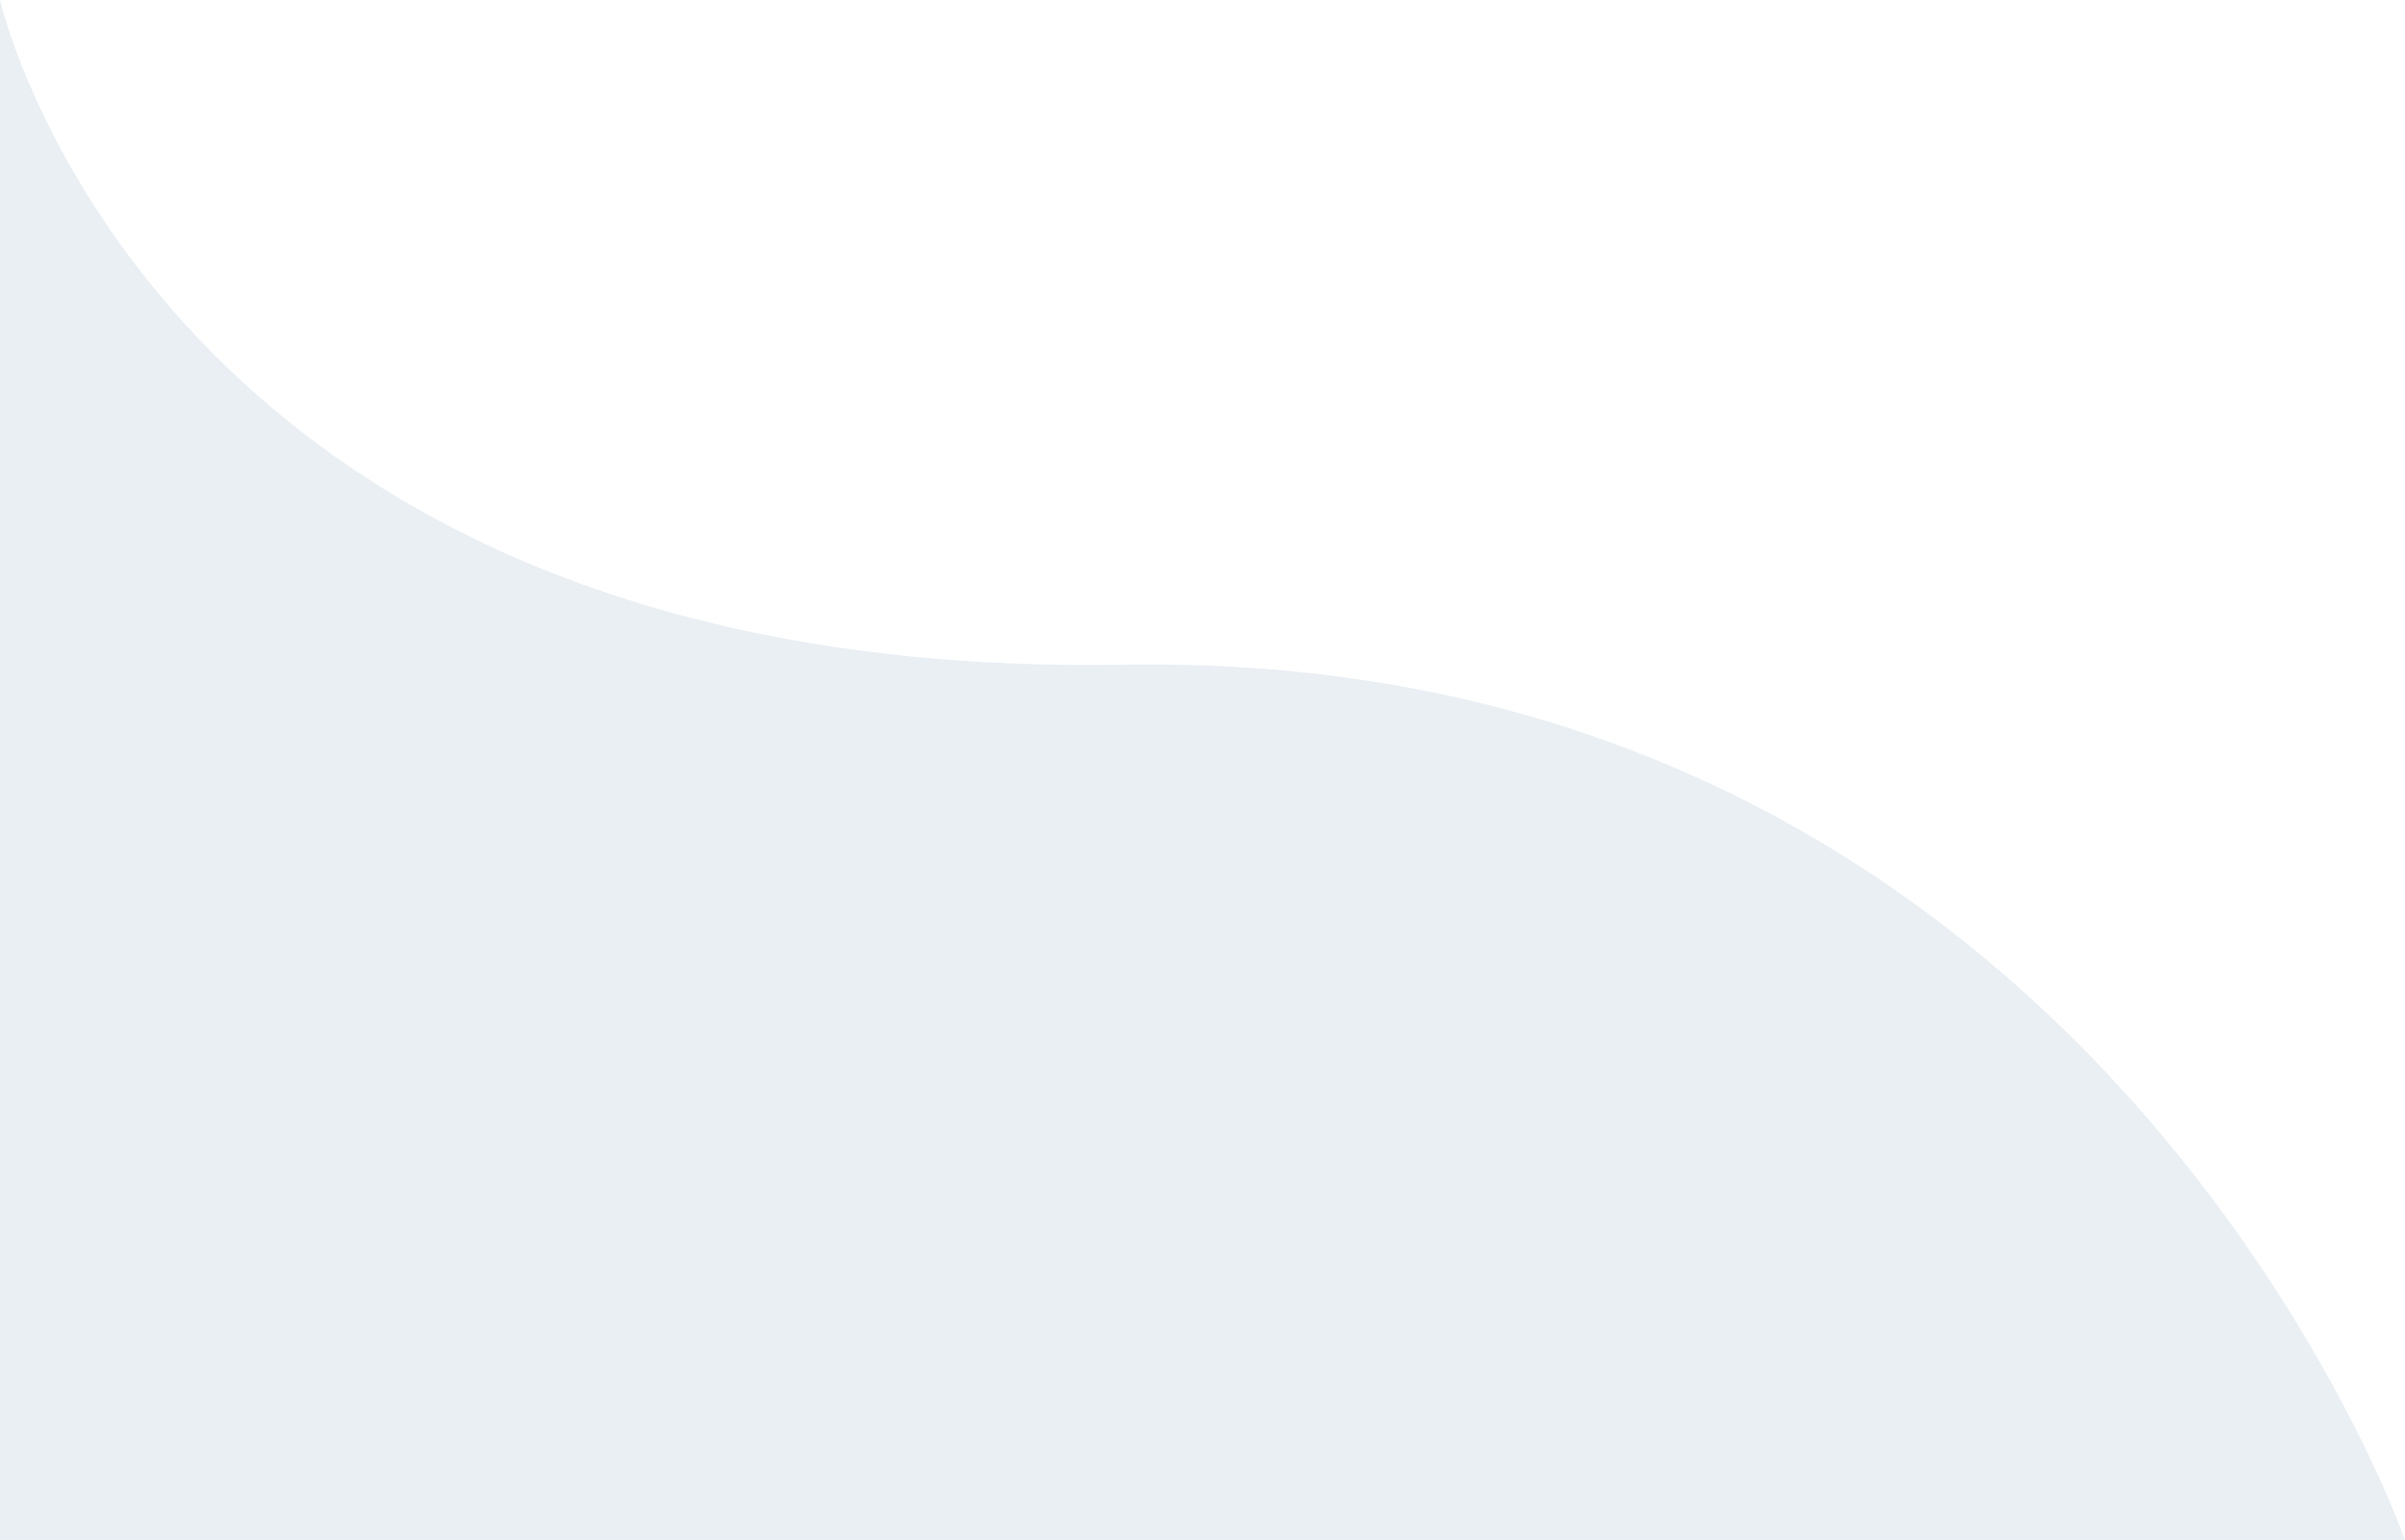
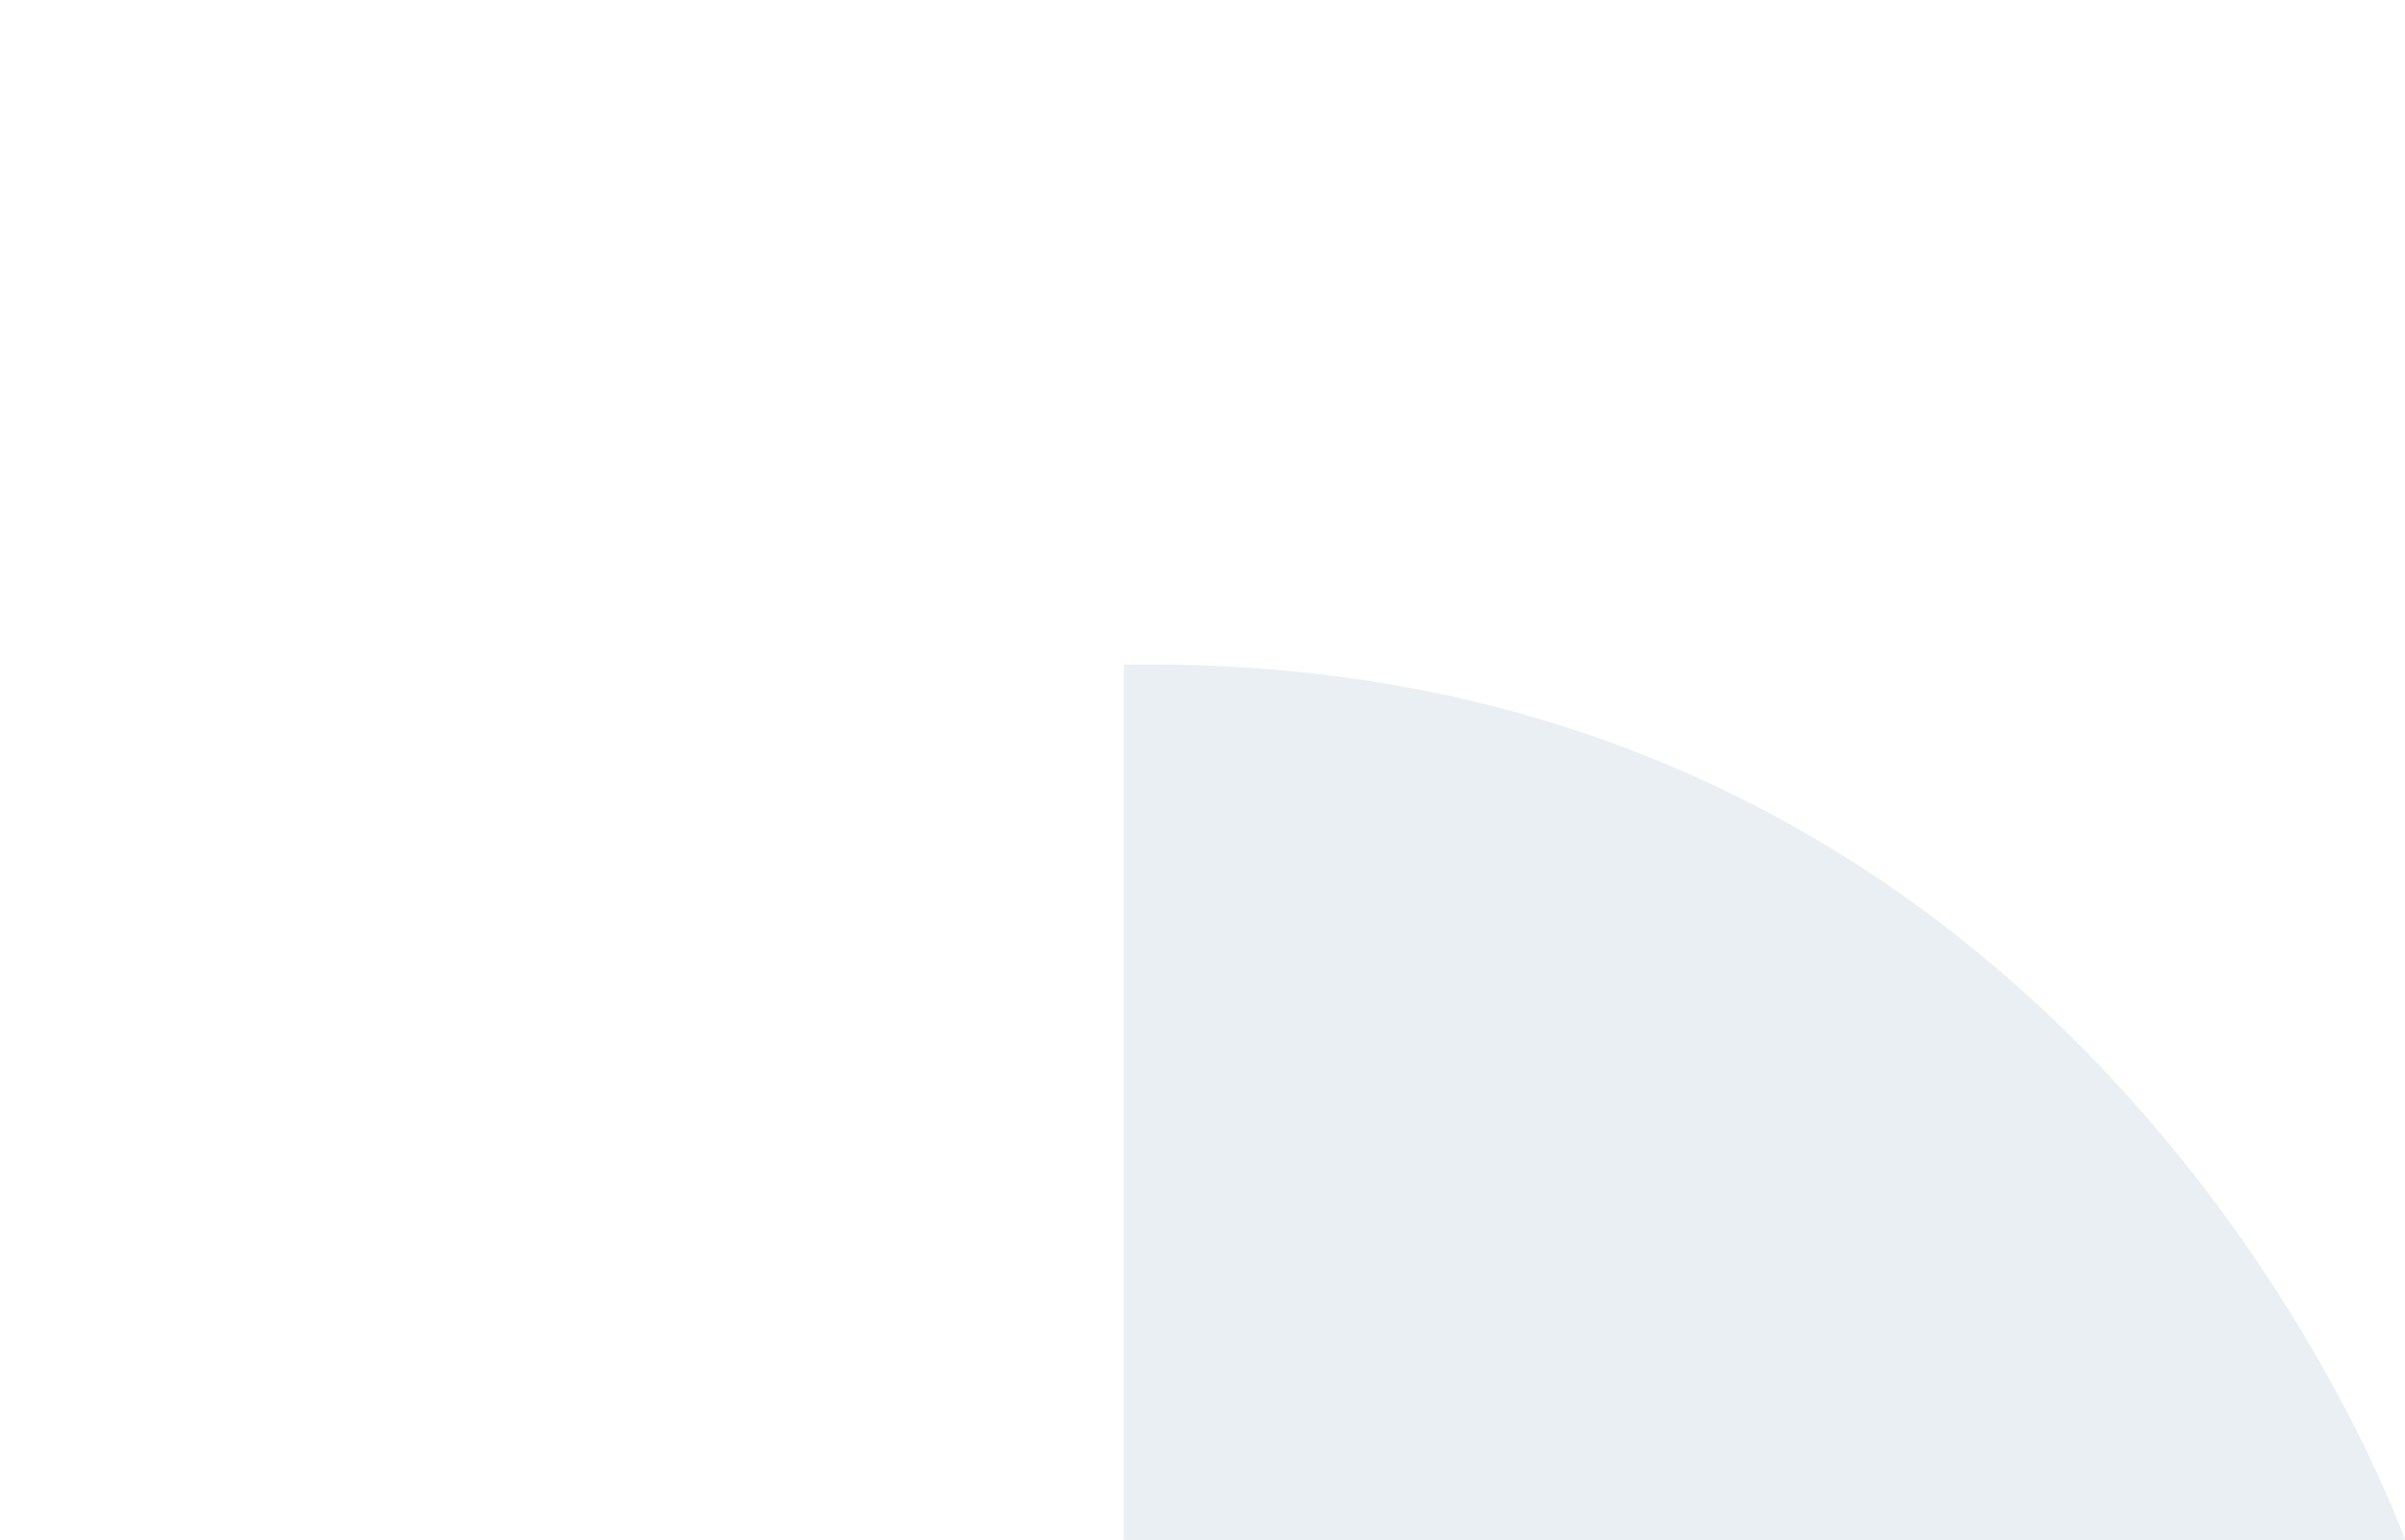
<svg xmlns="http://www.w3.org/2000/svg" width="703.013" height="450.184" viewBox="0 0 703.013 450.184">
-   <path id="Path_11070" data-name="Path 11070" d="M1728.321,6874.184s-91.106-260.656-374.506-255.857S1025.308,6424,1025.308,6424v450.184Z" transform="translate(-1025.308 -6424)" fill="#adc3d4" opacity="0.26" />
+   <path id="Path_11070" data-name="Path 11070" d="M1728.321,6874.184s-91.106-260.656-374.506-255.857v450.184Z" transform="translate(-1025.308 -6424)" fill="#adc3d4" opacity="0.26" />
</svg>